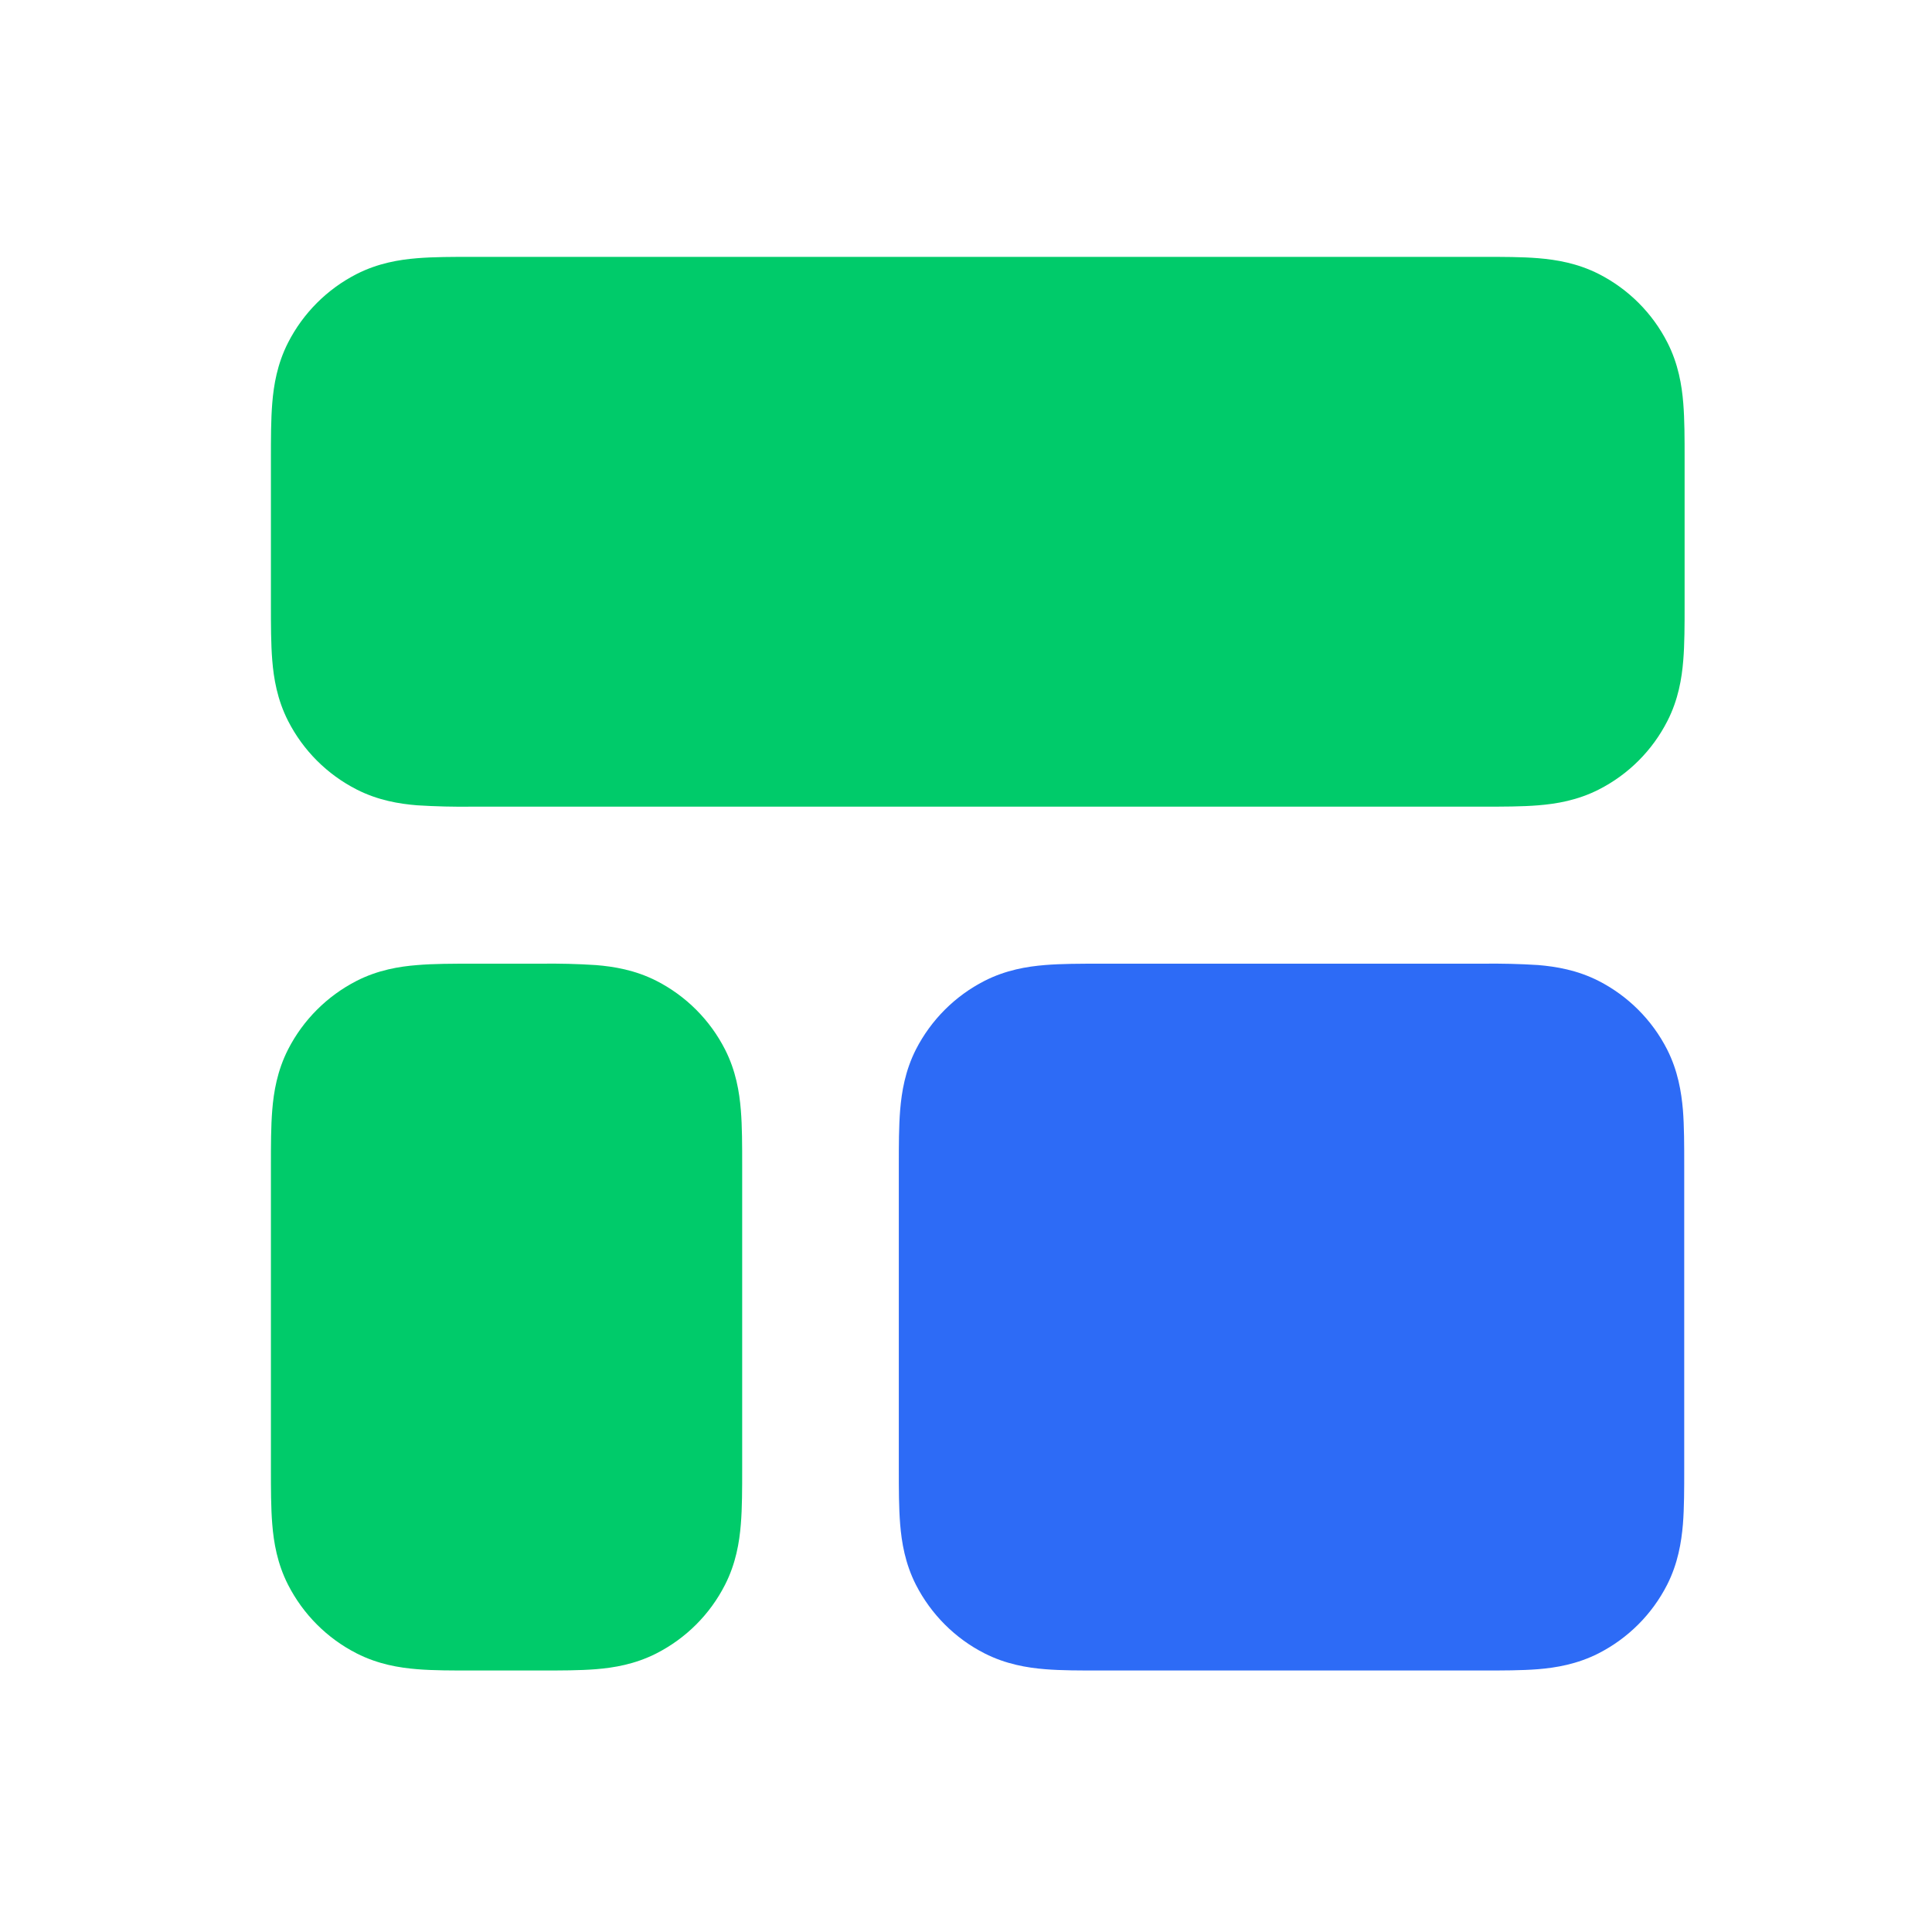
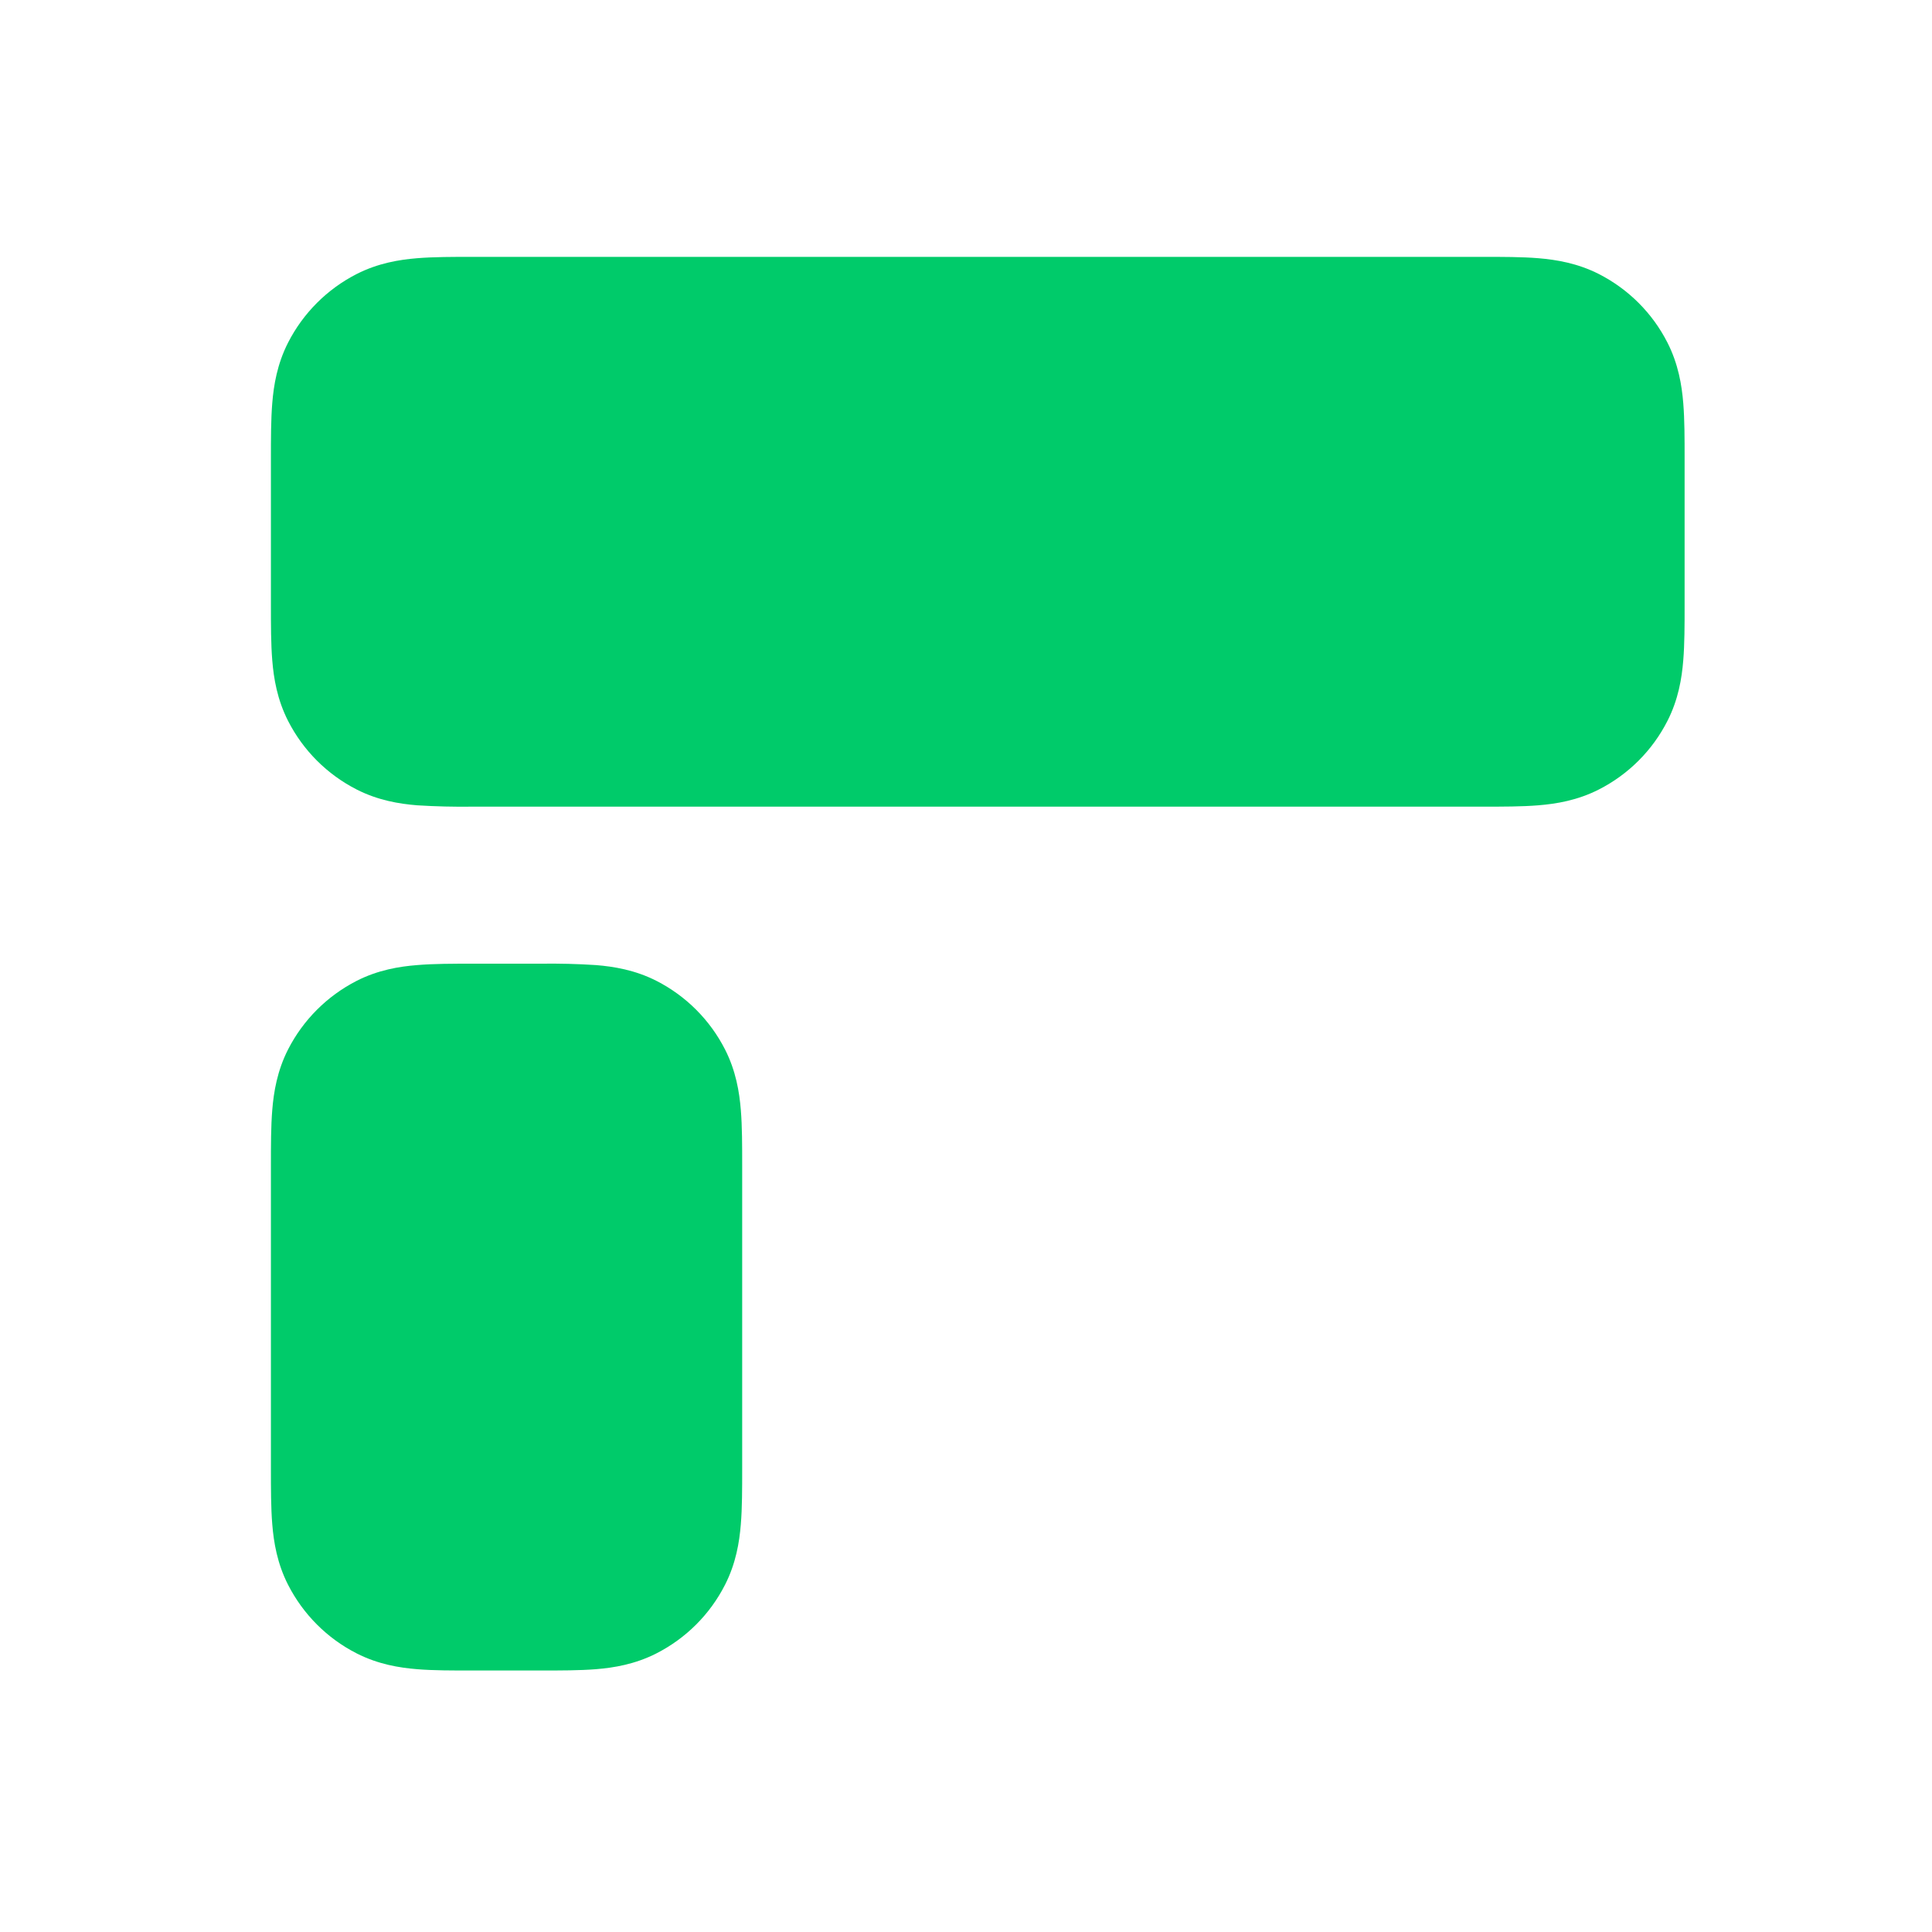
<svg xmlns="http://www.w3.org/2000/svg" width="40" height="40" viewBox="0 0 40 40" fill="none">
-   <path d="M22.785 19.952C22.375 19.952 21.975 19.952 21.637 19.98C21.266 20.01 20.827 20.082 20.385 20.307C19.773 20.619 19.276 21.117 18.963 21.728C18.739 22.17 18.668 22.608 18.637 22.979C18.609 23.318 18.609 23.718 18.609 24.129V30.412C18.609 30.821 18.609 31.221 18.637 31.559C18.667 31.931 18.739 32.37 18.963 32.811C19.276 33.422 19.773 33.921 20.385 34.232C20.827 34.456 21.265 34.529 21.637 34.559C21.975 34.587 22.375 34.586 22.785 34.586H30.694C31.104 34.586 31.504 34.586 31.843 34.559C32.213 34.529 32.652 34.456 33.094 34.232C33.706 33.92 34.204 33.423 34.516 32.811C34.74 32.37 34.811 31.931 34.843 31.559C34.87 31.221 34.87 30.821 34.87 30.411V24.128C34.87 23.718 34.87 23.318 34.843 22.979C34.811 22.609 34.74 22.17 34.516 21.728C34.204 21.116 33.706 20.619 33.094 20.307C32.652 20.083 32.214 20.011 31.843 19.98C31.46 19.956 31.077 19.947 30.694 19.952H22.785Z" fill="#2D6BF6" />
  <path d="M9.785 5.318C9.375 5.318 8.975 5.318 8.637 5.346C8.266 5.376 7.827 5.448 7.385 5.673C6.773 5.985 6.276 6.483 5.964 7.094C5.739 7.536 5.667 7.974 5.637 8.345C5.609 8.684 5.609 9.084 5.609 9.495V12.525C5.609 12.935 5.609 13.335 5.637 13.673C5.667 14.045 5.739 14.483 5.964 14.925C6.276 15.537 6.773 16.034 7.385 16.346C7.827 16.571 8.265 16.643 8.637 16.673C9.019 16.697 9.402 16.706 9.785 16.701H30.702C31.112 16.701 31.512 16.701 31.85 16.673C32.222 16.643 32.66 16.571 33.102 16.346C33.714 16.035 34.212 15.537 34.523 14.925C34.748 14.484 34.82 14.045 34.85 13.673C34.878 13.335 34.878 12.936 34.878 12.525V9.495C34.878 9.084 34.878 8.685 34.85 8.345C34.82 7.975 34.748 7.536 34.523 7.094C34.212 6.482 33.714 5.985 33.102 5.673C32.661 5.449 32.222 5.377 31.85 5.346C31.512 5.318 31.113 5.318 30.702 5.318H9.785ZM9.785 19.952C9.375 19.952 8.975 19.952 8.637 19.981C8.266 20.01 7.827 20.082 7.385 20.307C6.773 20.62 6.276 21.117 5.964 21.728C5.739 22.17 5.667 22.608 5.637 22.98C5.609 23.318 5.609 23.718 5.609 24.129V30.412C5.609 30.822 5.609 31.221 5.637 31.559C5.667 31.931 5.739 32.37 5.964 32.811C6.276 33.422 6.773 33.921 7.385 34.232C7.827 34.457 8.265 34.529 8.637 34.559C8.975 34.587 9.375 34.586 9.785 34.586H11.19C11.6 34.586 12 34.586 12.338 34.559C12.71 34.529 13.148 34.457 13.59 34.232C14.202 33.92 14.7 33.423 15.011 32.811C15.236 32.37 15.308 31.931 15.338 31.559C15.366 31.221 15.366 30.822 15.366 30.411V24.128C15.366 23.718 15.366 23.318 15.338 22.98C15.308 22.609 15.236 22.17 15.011 21.728C14.699 21.116 14.202 20.619 13.59 20.307C13.149 20.083 12.71 20.011 12.338 19.981C11.956 19.956 11.573 19.947 11.19 19.952H9.785Z" fill="#00CB6A" />
</svg>